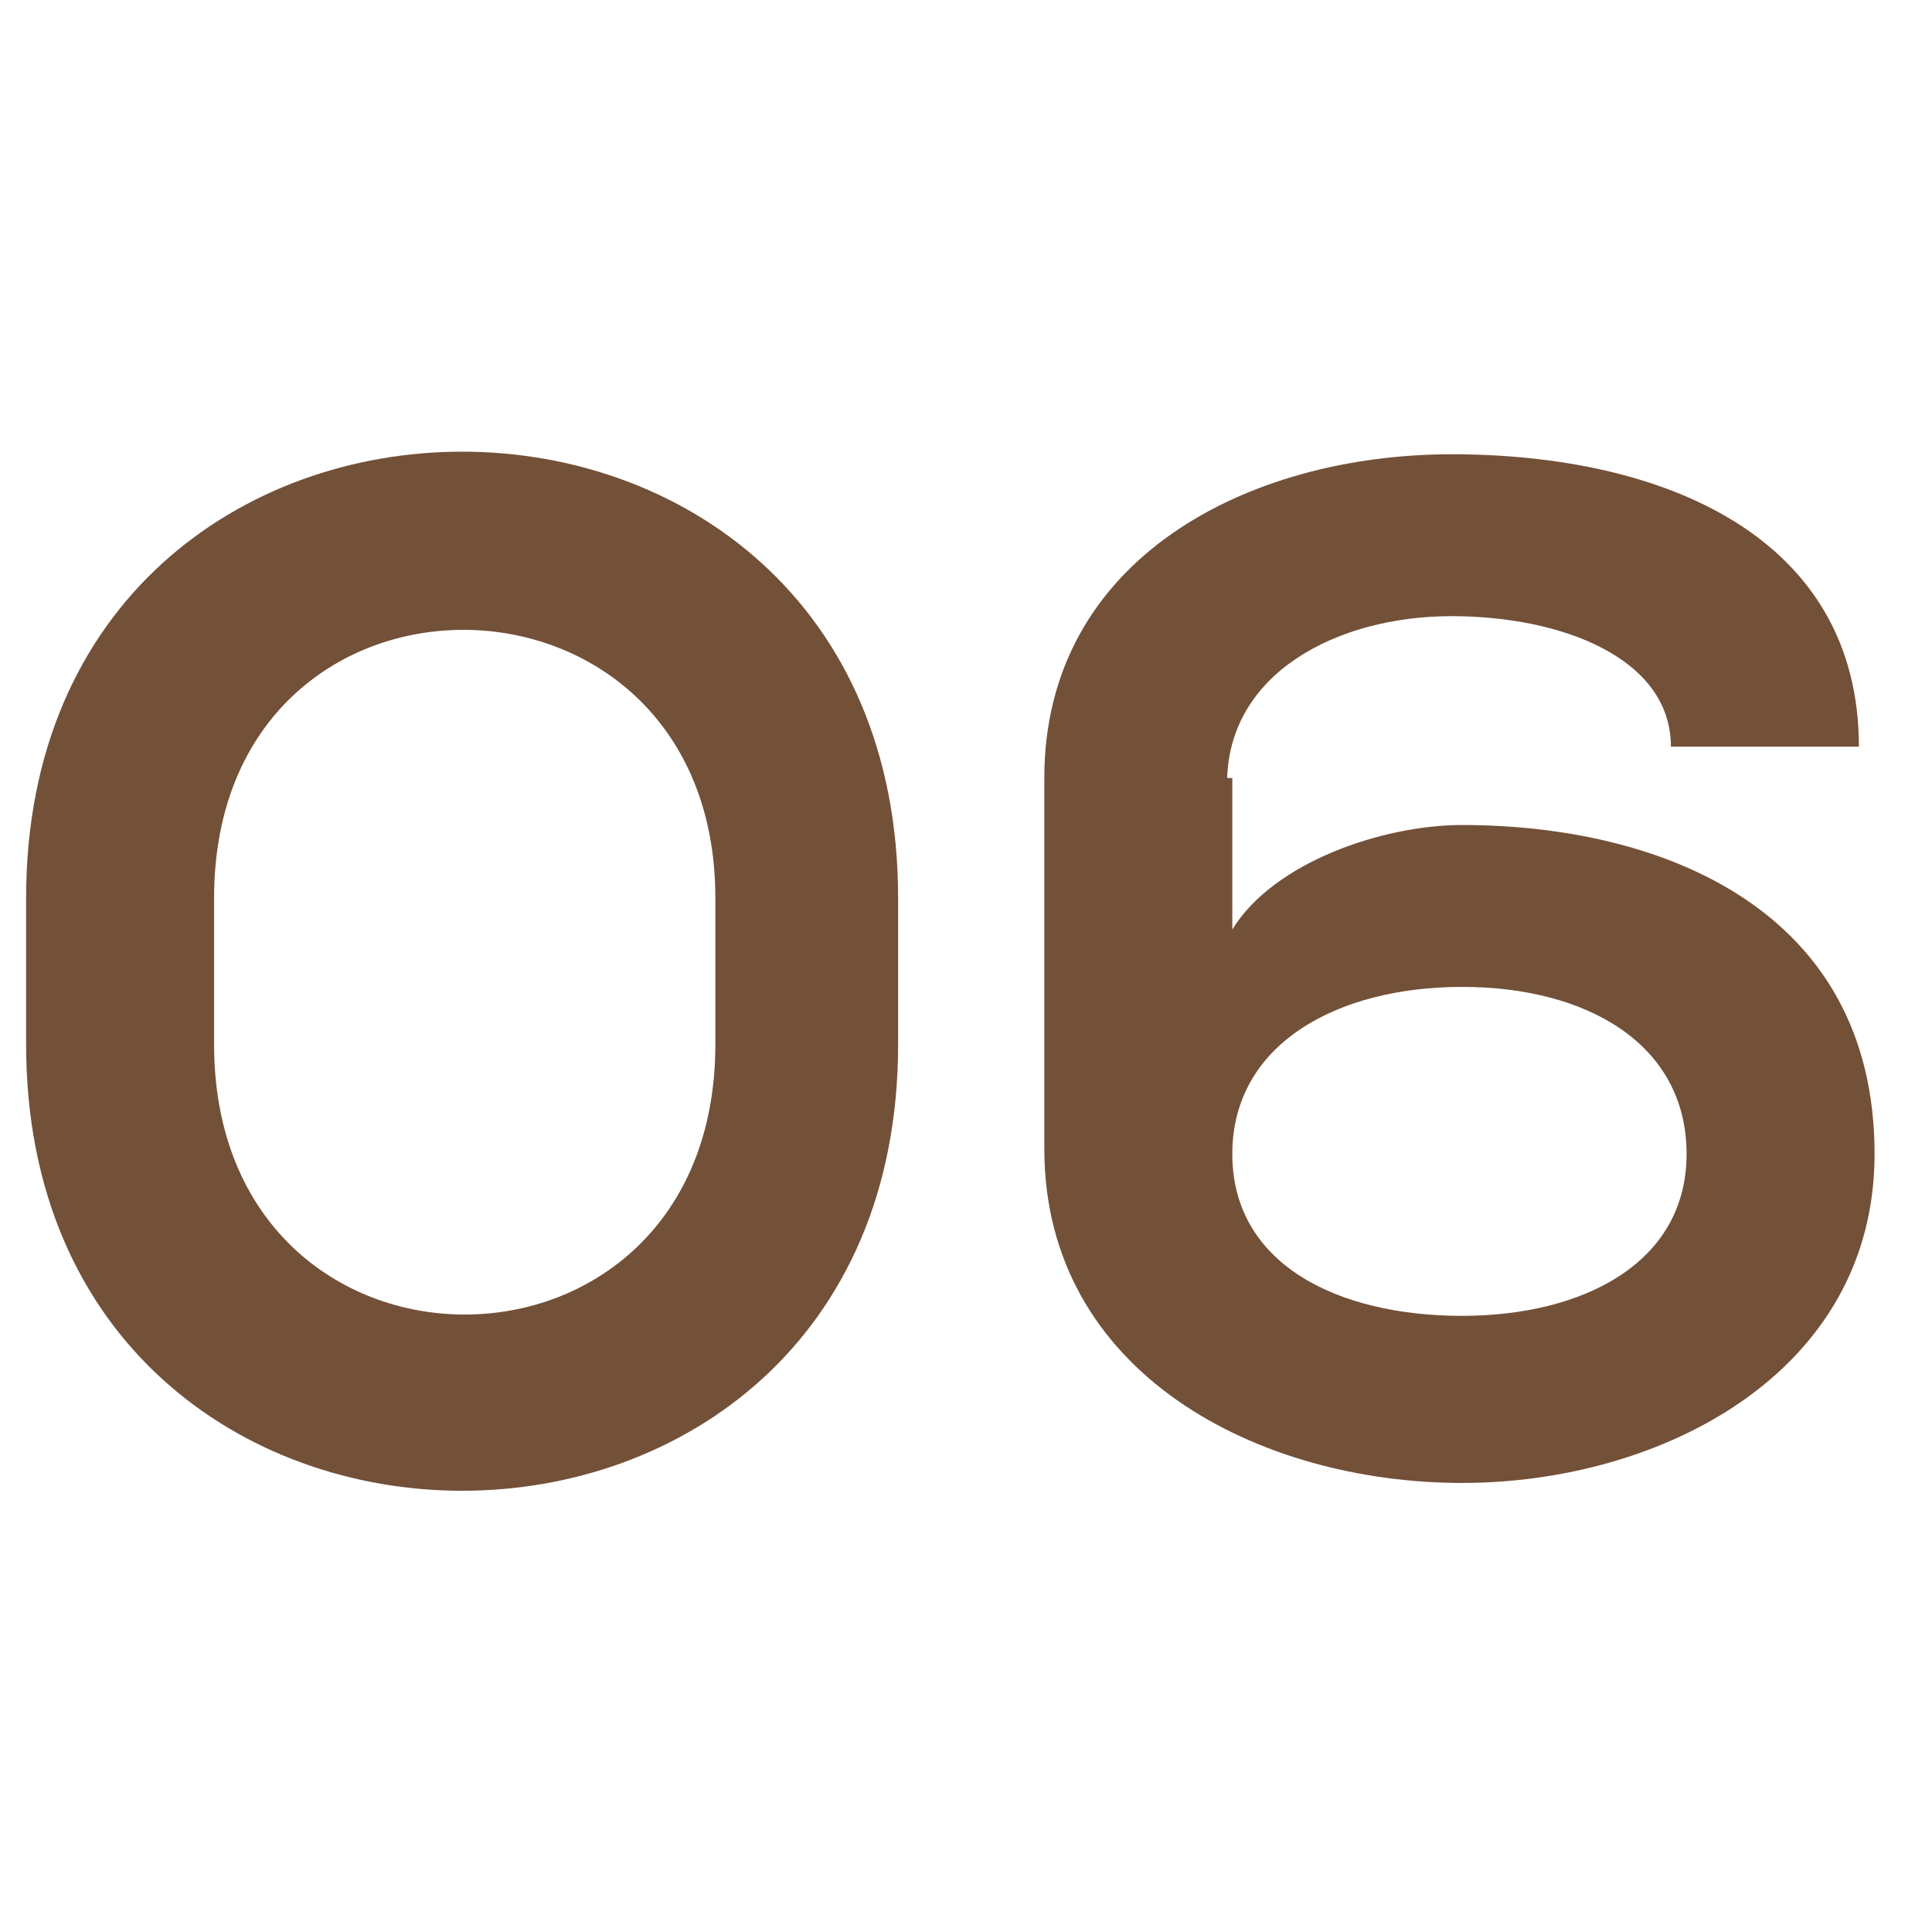
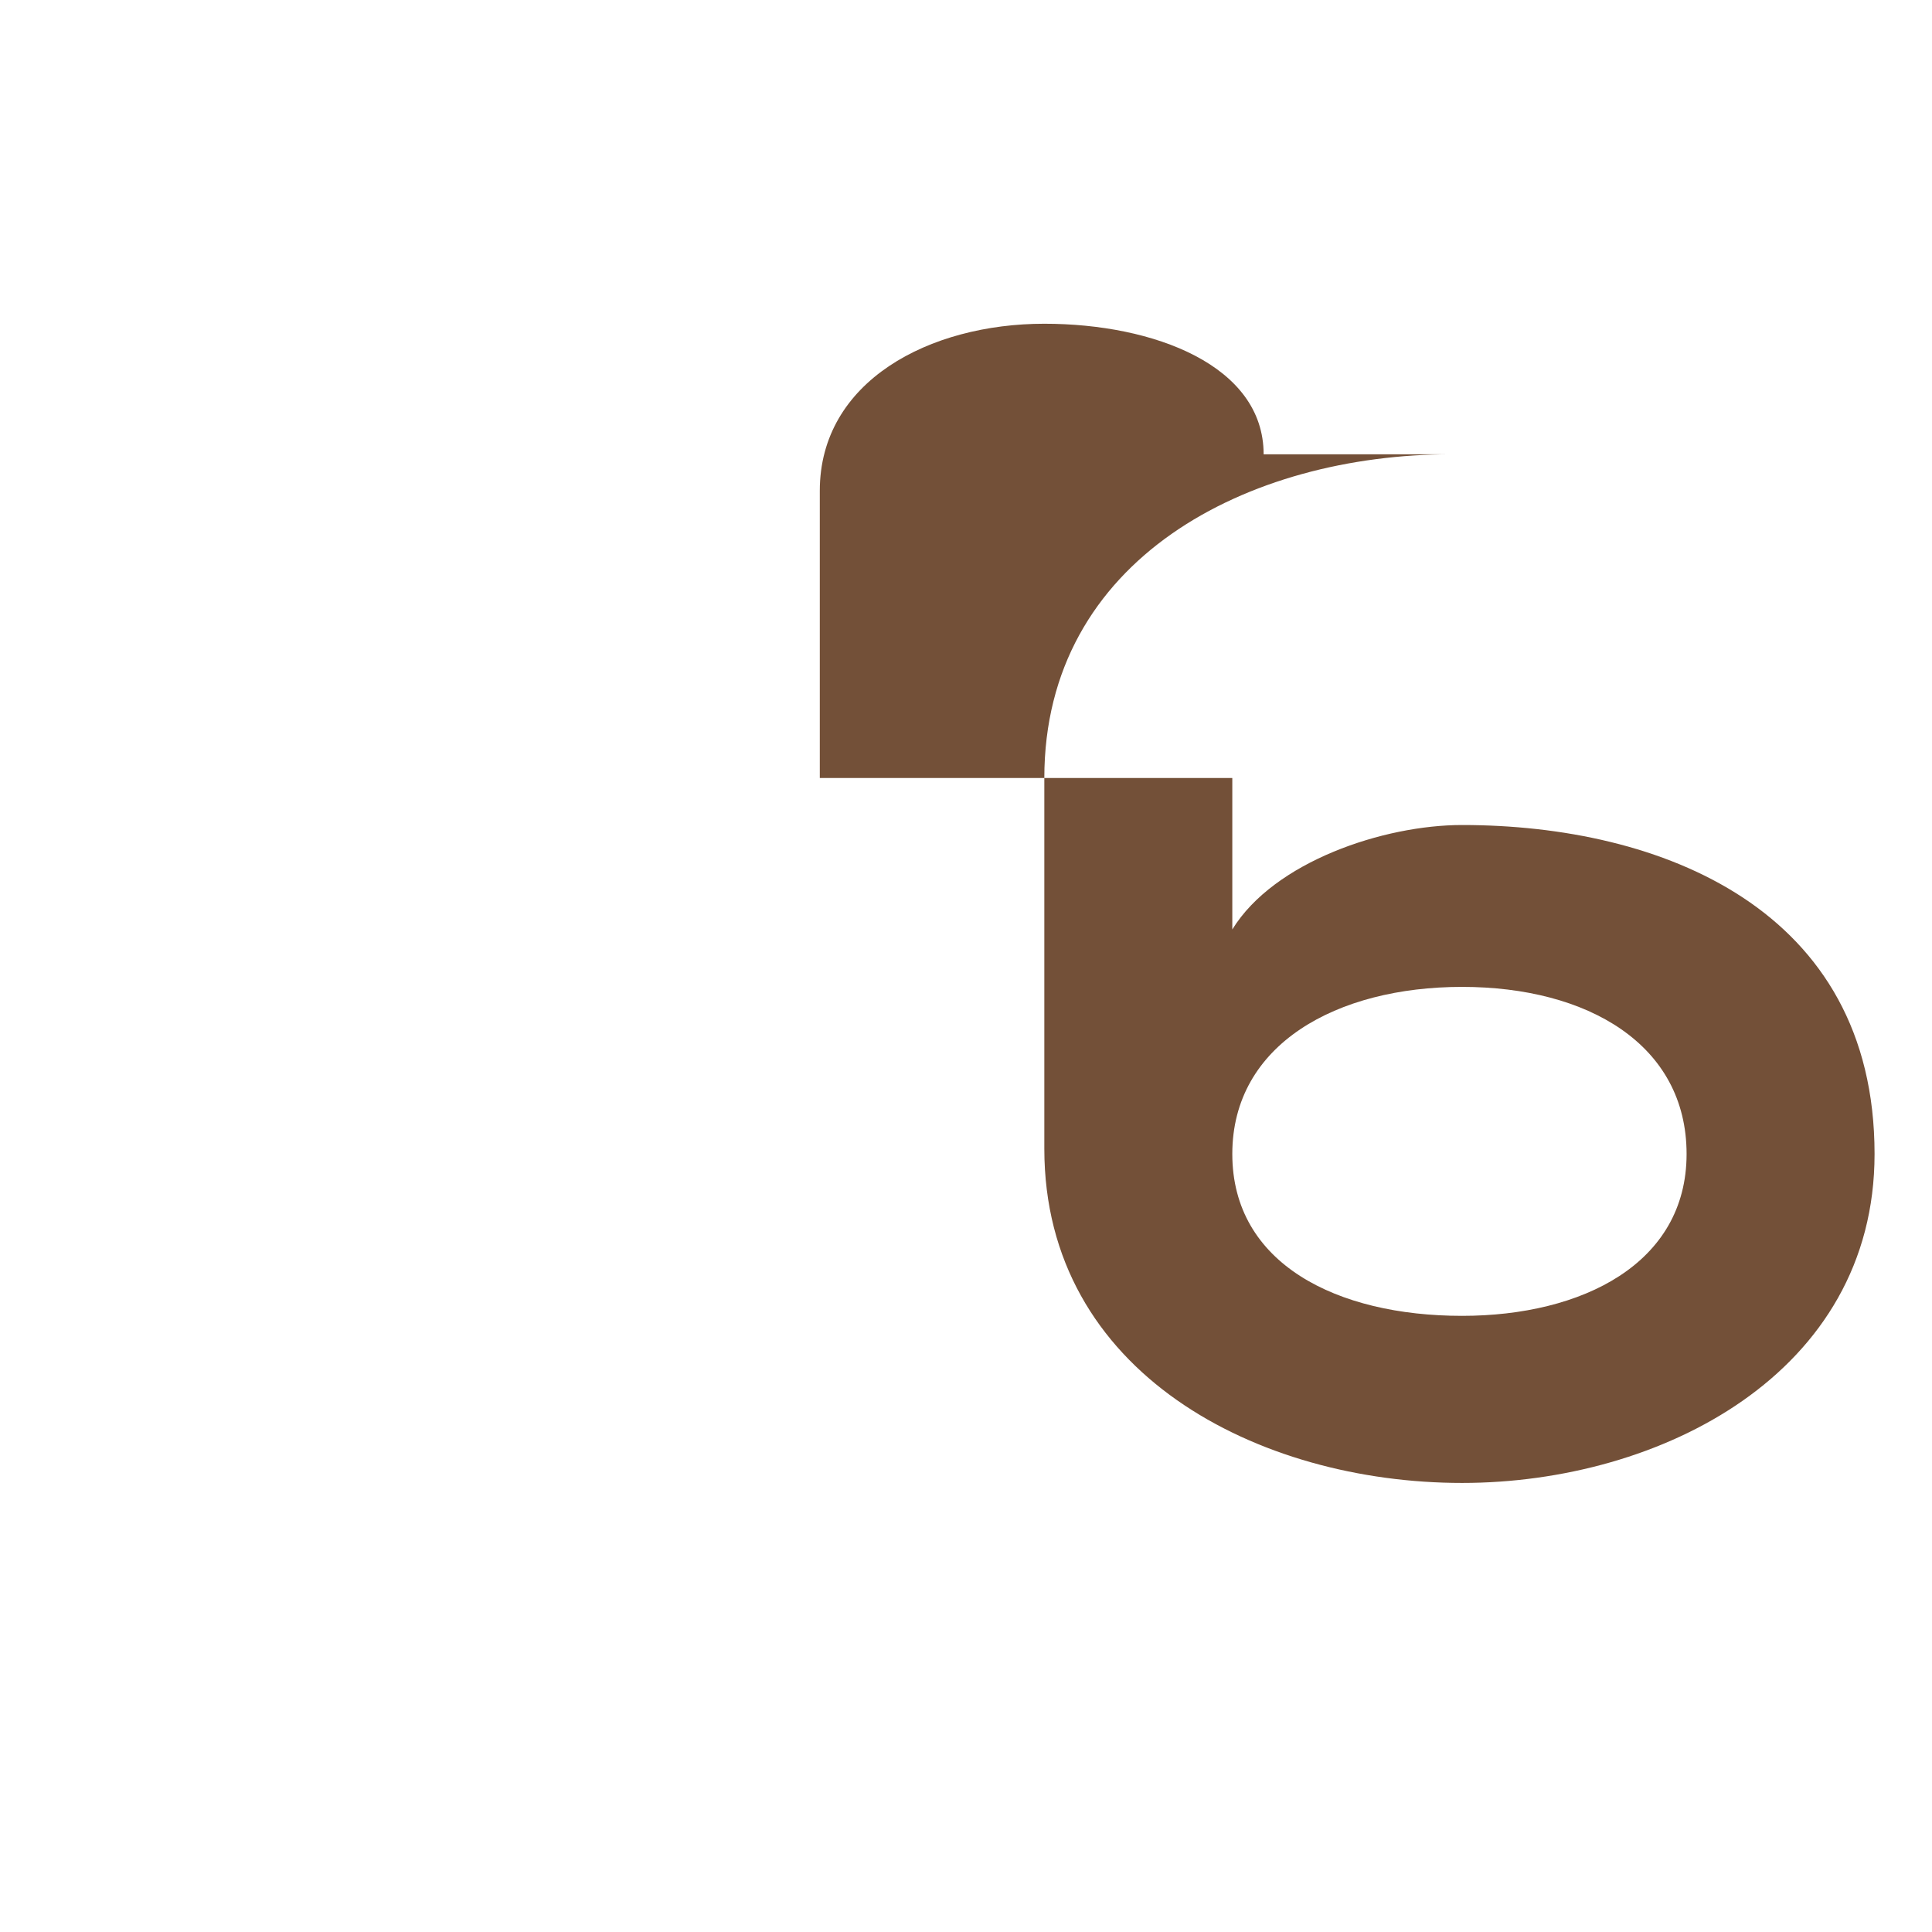
<svg xmlns="http://www.w3.org/2000/svg" version="1.1" baseProfile="basic" id="Layer_1" x="0px" y="0px" viewBox="0 0 37 37" xml:space="preserve">
  <g>
-     <path fill="#735038" d="M0.5,17.2c0-11.4,16.7-11.4,16.7,0V20c0,11.4-16.7,11.4-16.7,0V17.2z M4.1,20c0,6.9,9.6,6.9,9.6,0v-2.8   c0-6.8-9.6-6.9-9.6,0V20z" />
-     <path fill="#735038" d="M23.6,14.9v2.9c0.8-1.3,2.9-2,4.4-2c3.8,0,7.9,1.6,7.9,6.3c0,4.2-4.1,6.3-7.9,6.3c-3.9,0-8-2.1-8-6.4v-7.1   c0-4.2,3.9-6.2,7.8-6.2c4.1,0,7.8,1.6,7.8,5.6h-3.6c0-1.7-2.1-2.5-4.2-2.5c-2.2,0-4.3,1.1-4.3,3.2V14.9z M32.3,22.1   c0-2.1-1.9-3.2-4.3-3.2c-2.4,0-4.4,1.1-4.4,3.2c0,2.1,2,3.1,4.4,3.1C30.3,25.2,32.3,24.2,32.3,22.1z" />
+     <path fill="#735038" d="M23.6,14.9v2.9c0.8-1.3,2.9-2,4.4-2c3.8,0,7.9,1.6,7.9,6.3c0,4.2-4.1,6.3-7.9,6.3c-3.9,0-8-2.1-8-6.4v-7.1   c0-4.2,3.9-6.2,7.8-6.2h-3.6c0-1.7-2.1-2.5-4.2-2.5c-2.2,0-4.3,1.1-4.3,3.2V14.9z M32.3,22.1   c0-2.1-1.9-3.2-4.3-3.2c-2.4,0-4.4,1.1-4.4,3.2c0,2.1,2,3.1,4.4,3.1C30.3,25.2,32.3,24.2,32.3,22.1z" />
  </g>
</svg>